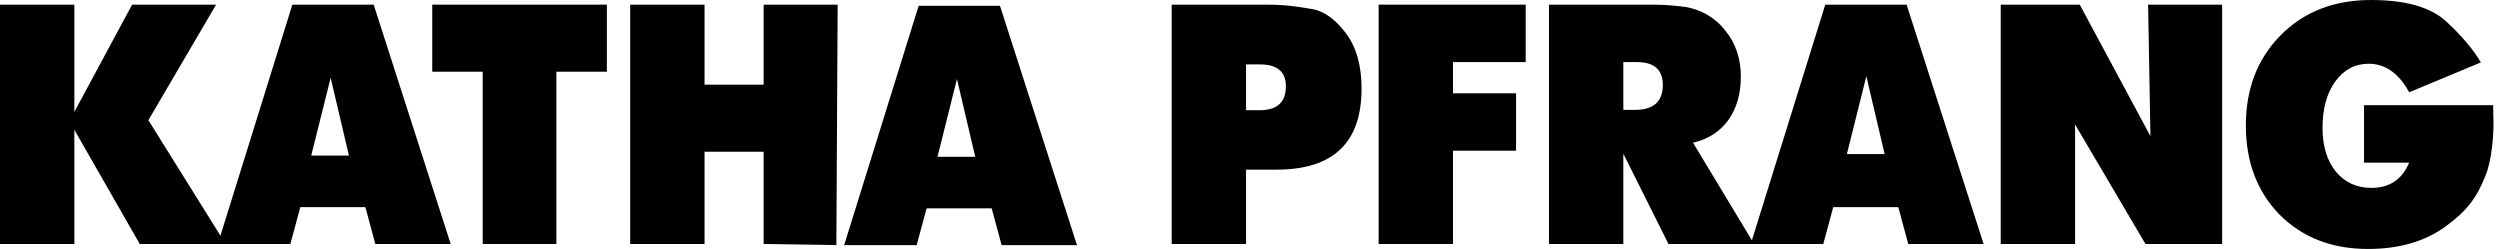
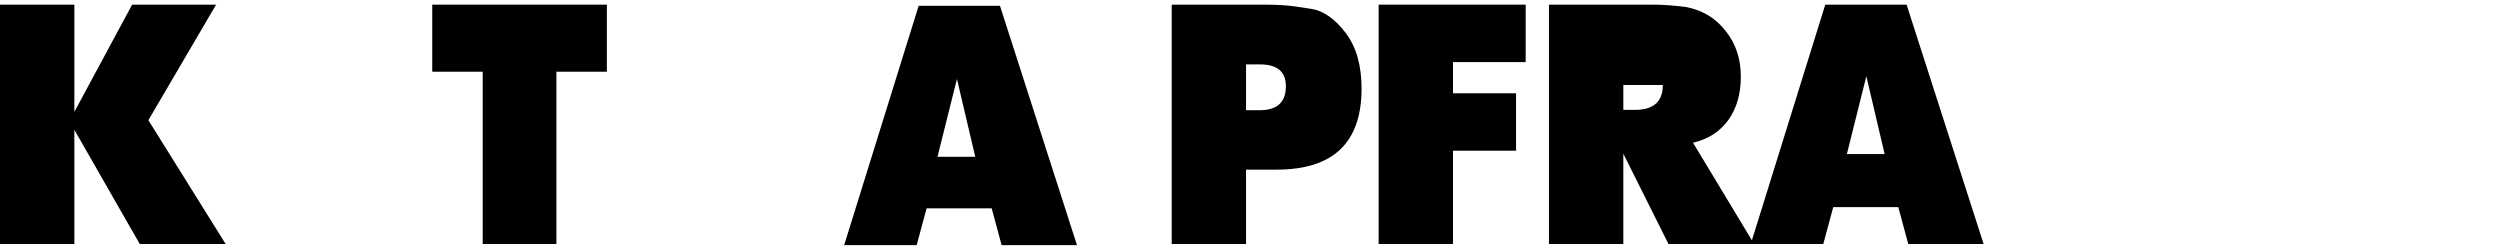
<svg xmlns="http://www.w3.org/2000/svg" width="241" height="24" viewBox="0 0 241 24" fill="none">
  <path d="M7.168 10.784L12.736 0.448H20.832L14.304 11.585L21.75 23.52H13.472L7.168 12.513V23.52H0V0.448H7.168V10.784Z" fill="black" />
-   <path fill-rule="evenodd" clip-rule="evenodd" d="M43.447 23.522H36.182L35.223 19.97H28.95L27.99 23.522H21L28.183 0.45H36.023L43.447 23.522ZM30 15H33.638L31.875 7.5L30 15Z" fill="black" />
  <path d="M58.501 6.913H53.637V23.52H46.533V6.913H41.669V0.448H58.501V6.913Z" fill="black" />
-   <path d="M67.918 8.161H73.614V0.448H80.75L80.625 23.625L73.614 23.52V14.624H67.918V23.52H60.75V0.448H67.918V8.161Z" fill="black" />
  <path fill-rule="evenodd" clip-rule="evenodd" d="M103.822 23.634H96.557L95.598 20.083H89.325L88.365 23.634H81.375L88.558 0.562H96.398L103.822 23.634ZM90.375 15.113H94.013L92.25 7.613L90.375 15.113Z" fill="black" />
  <path fill-rule="evenodd" clip-rule="evenodd" d="M122.136 0.448C122.69 0.448 123.255 0.47 123.831 0.513C124.429 0.555 125.304 0.672 126.456 0.864C127.608 1.056 128.695 1.825 129.719 3.168C130.743 4.512 131.255 6.304 131.255 8.544C131.255 13.75 128.525 16.353 123.064 16.353H120.119V23.52H112.951V0.448H122.136ZM120.119 10.624H121.431C123.116 10.624 123.959 9.856 123.959 8.32C123.959 6.912 123.127 6.209 121.463 6.209H120.119V10.624Z" fill="black" />
  <path d="M147.076 5.985H140.068V8.993H146.148V14.528H140.068V23.52H132.9V0.448H147.076V5.985Z" fill="black" />
-   <path fill-rule="evenodd" clip-rule="evenodd" d="M159.305 0.448C159.881 0.448 160.436 0.47 160.969 0.513C161.503 0.555 162.015 0.608 162.505 0.672C164.105 0.971 165.385 1.739 166.345 2.977C167.327 4.193 167.817 5.664 167.817 7.392C167.817 9.056 167.412 10.454 166.601 11.585C165.79 12.694 164.66 13.419 163.209 13.761L169.097 23.52H160.841L156.489 14.816V23.52H149.321V0.448H159.305ZM156.489 10.592H157.609C159.401 10.592 160.297 9.792 160.297 8.192C160.297 6.72 159.465 5.985 157.801 5.985H156.489V10.592Z" fill="black" />
+   <path fill-rule="evenodd" clip-rule="evenodd" d="M159.305 0.448C159.881 0.448 160.436 0.47 160.969 0.513C161.503 0.555 162.015 0.608 162.505 0.672C164.105 0.971 165.385 1.739 166.345 2.977C167.327 4.193 167.817 5.664 167.817 7.392C167.817 9.056 167.412 10.454 166.601 11.585C165.79 12.694 164.66 13.419 163.209 13.761L169.097 23.52H160.841L156.489 14.816V23.52H149.321V0.448H159.305ZM156.489 10.592H157.609C159.401 10.592 160.297 9.792 160.297 8.192H156.489V10.592Z" fill="black" />
  <path fill-rule="evenodd" clip-rule="evenodd" d="M191.22 23.52H183.956L182.996 19.969H176.724L175.764 23.52H168.773L175.956 0.448H183.796L191.22 23.52ZM178.04 14.85H181.678L179.915 7.35L178.04 14.85Z" fill="black" />
-   <path d="M207.302 13.125L207.078 0.448H214.214V23.52H206.822L200.038 12V23.52H192.87V0.448H200.486L207.302 13.125Z" fill="black" />
-   <path d="M228.565 0C231.914 0 234.335 0.693 235.829 2.08C237.322 3.467 238.432 4.779 239.157 6.016L232.244 8.896C231.242 7.061 229.94 6.144 228.34 6.144C227.018 6.144 225.94 6.72 225.108 7.872C224.298 9.003 223.892 10.486 223.892 12.32C223.892 14.069 224.319 15.477 225.173 16.544C226.047 17.589 227.189 18.112 228.597 18.112C230.346 18.112 231.562 17.301 232.244 15.68H227.893V10.144H240.34L240.373 11.968C240.373 13.034 240.218 15.375 239.625 16.875C238.724 19.155 237.77 20.352 235.764 21.824C233.78 23.274 231.285 24 228.277 24C224.799 24 221.962 22.901 219.765 20.704C217.589 18.485 216.501 15.616 216.501 12.096C216.501 8.555 217.62 5.653 219.86 3.392C222.1 1.131 225.002 4.84275e-06 228.565 0Z" fill="black" />
</svg>